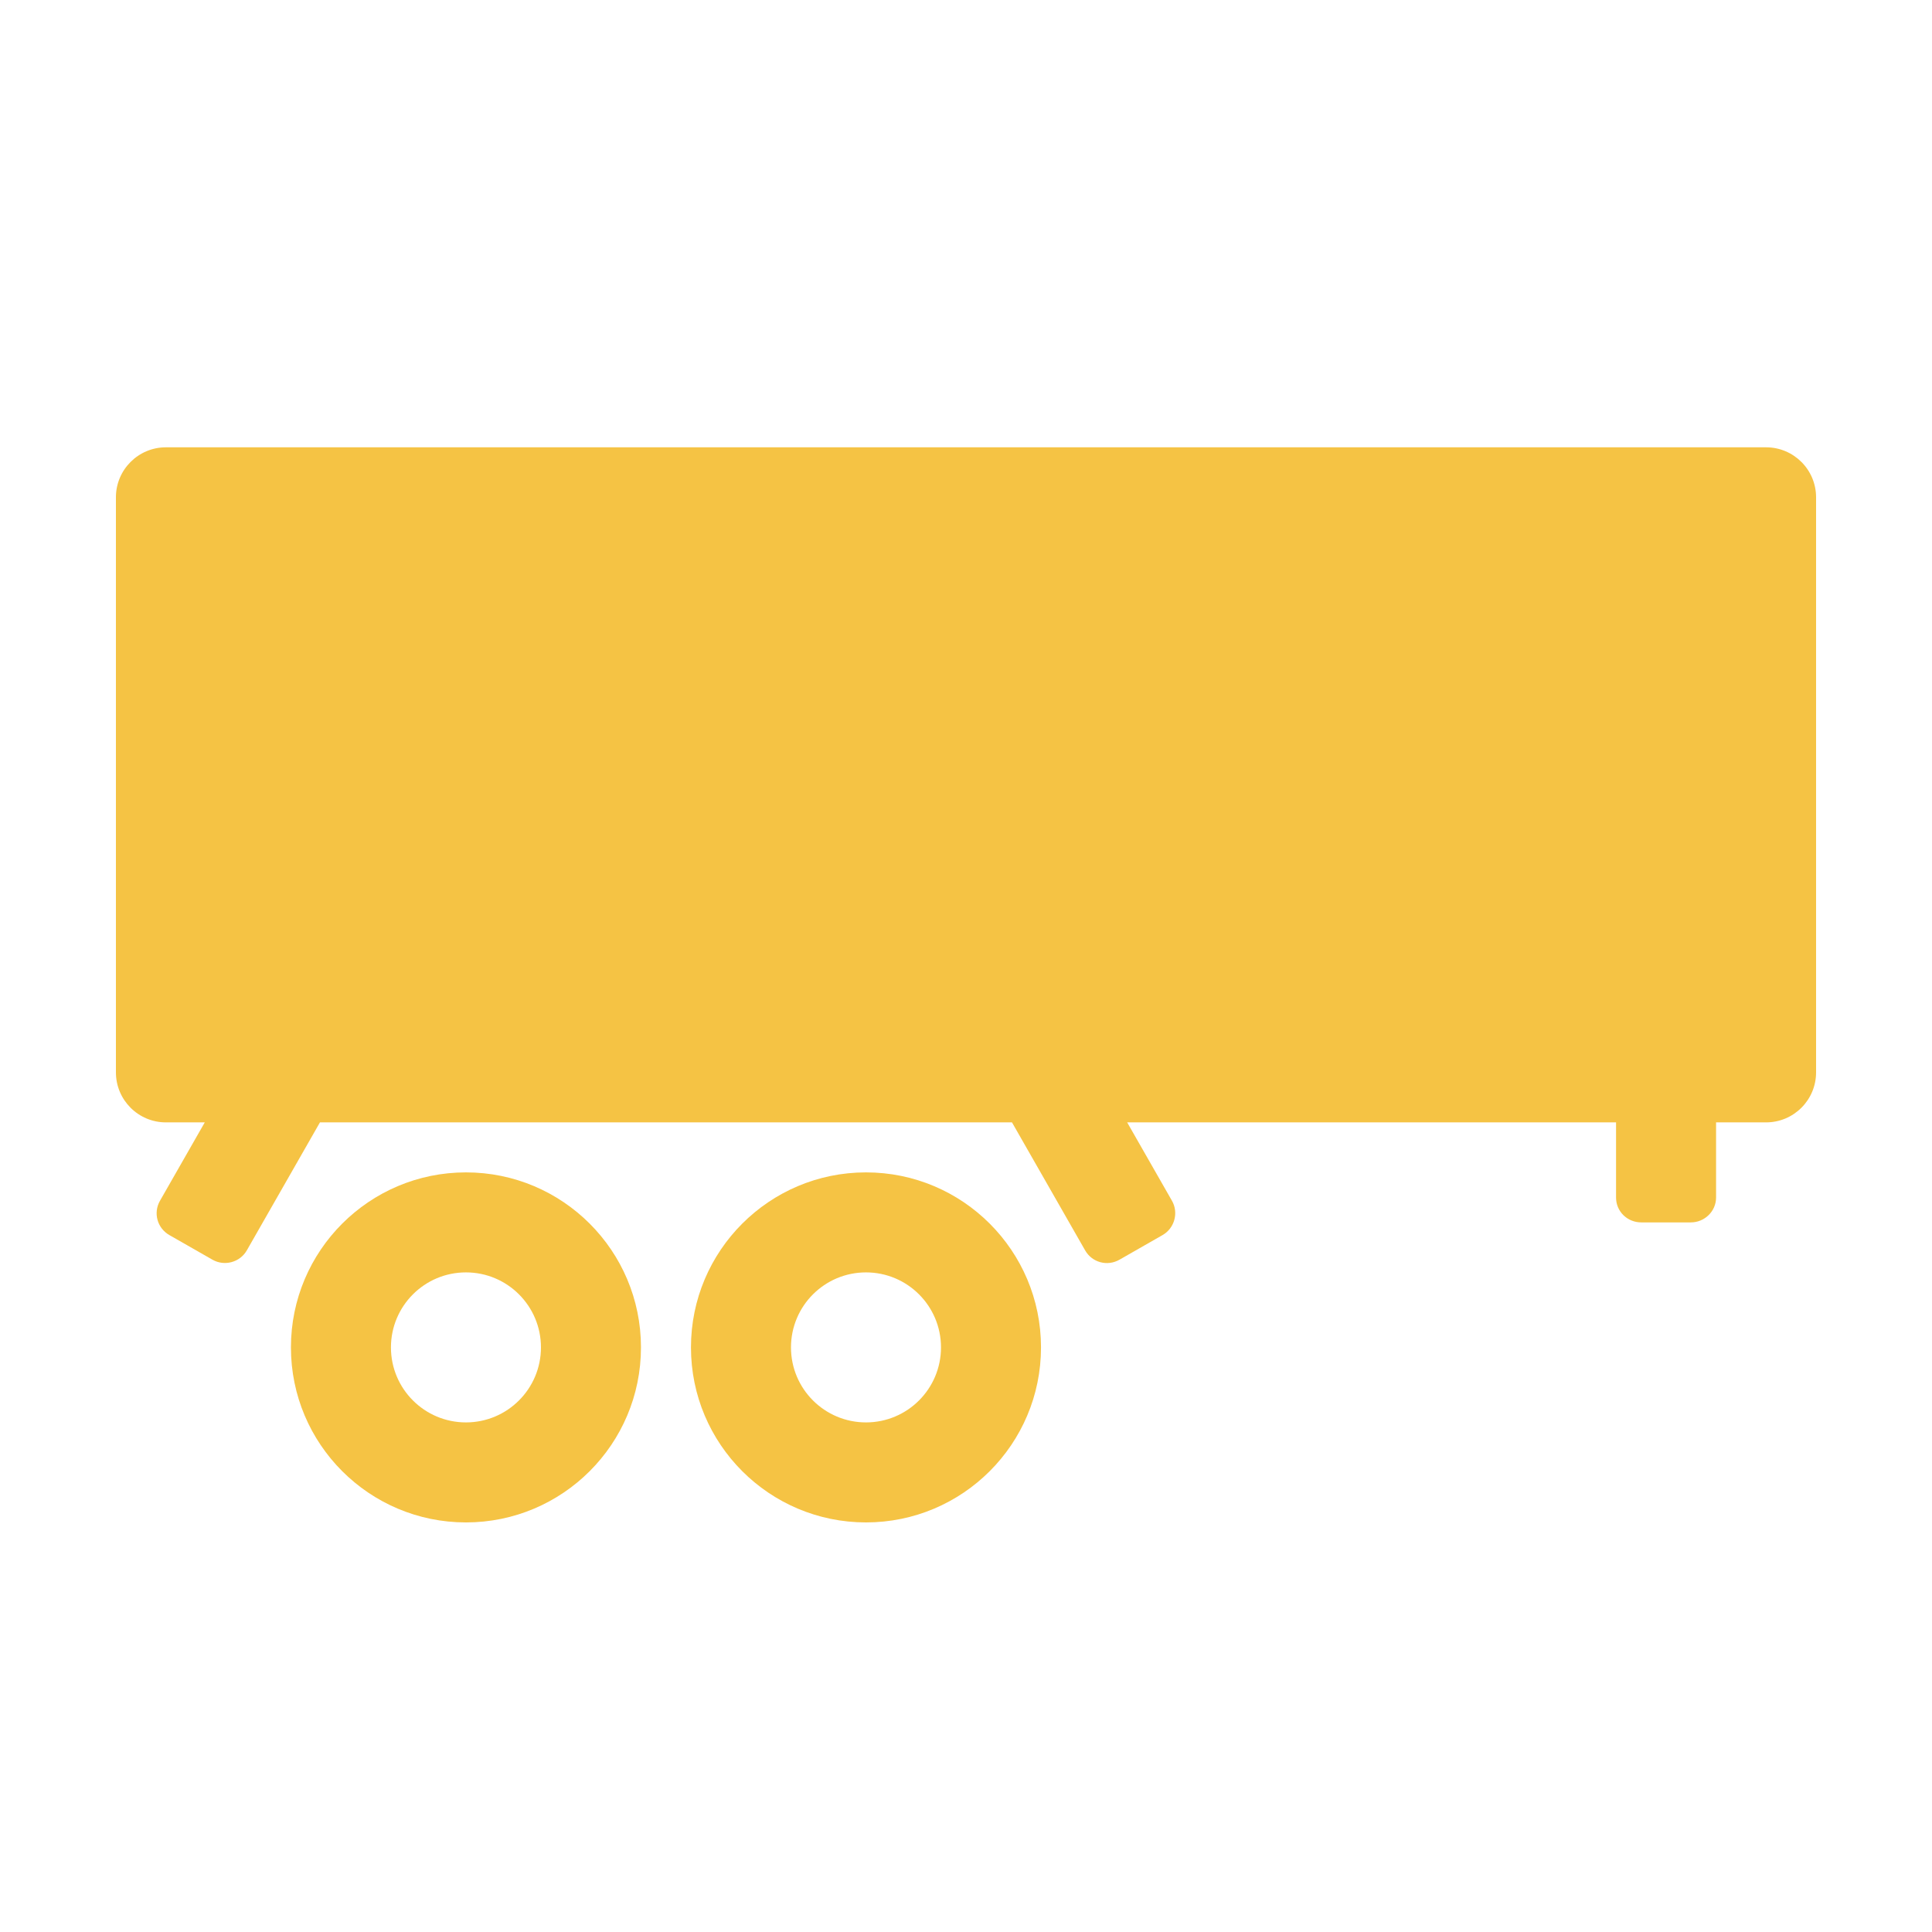
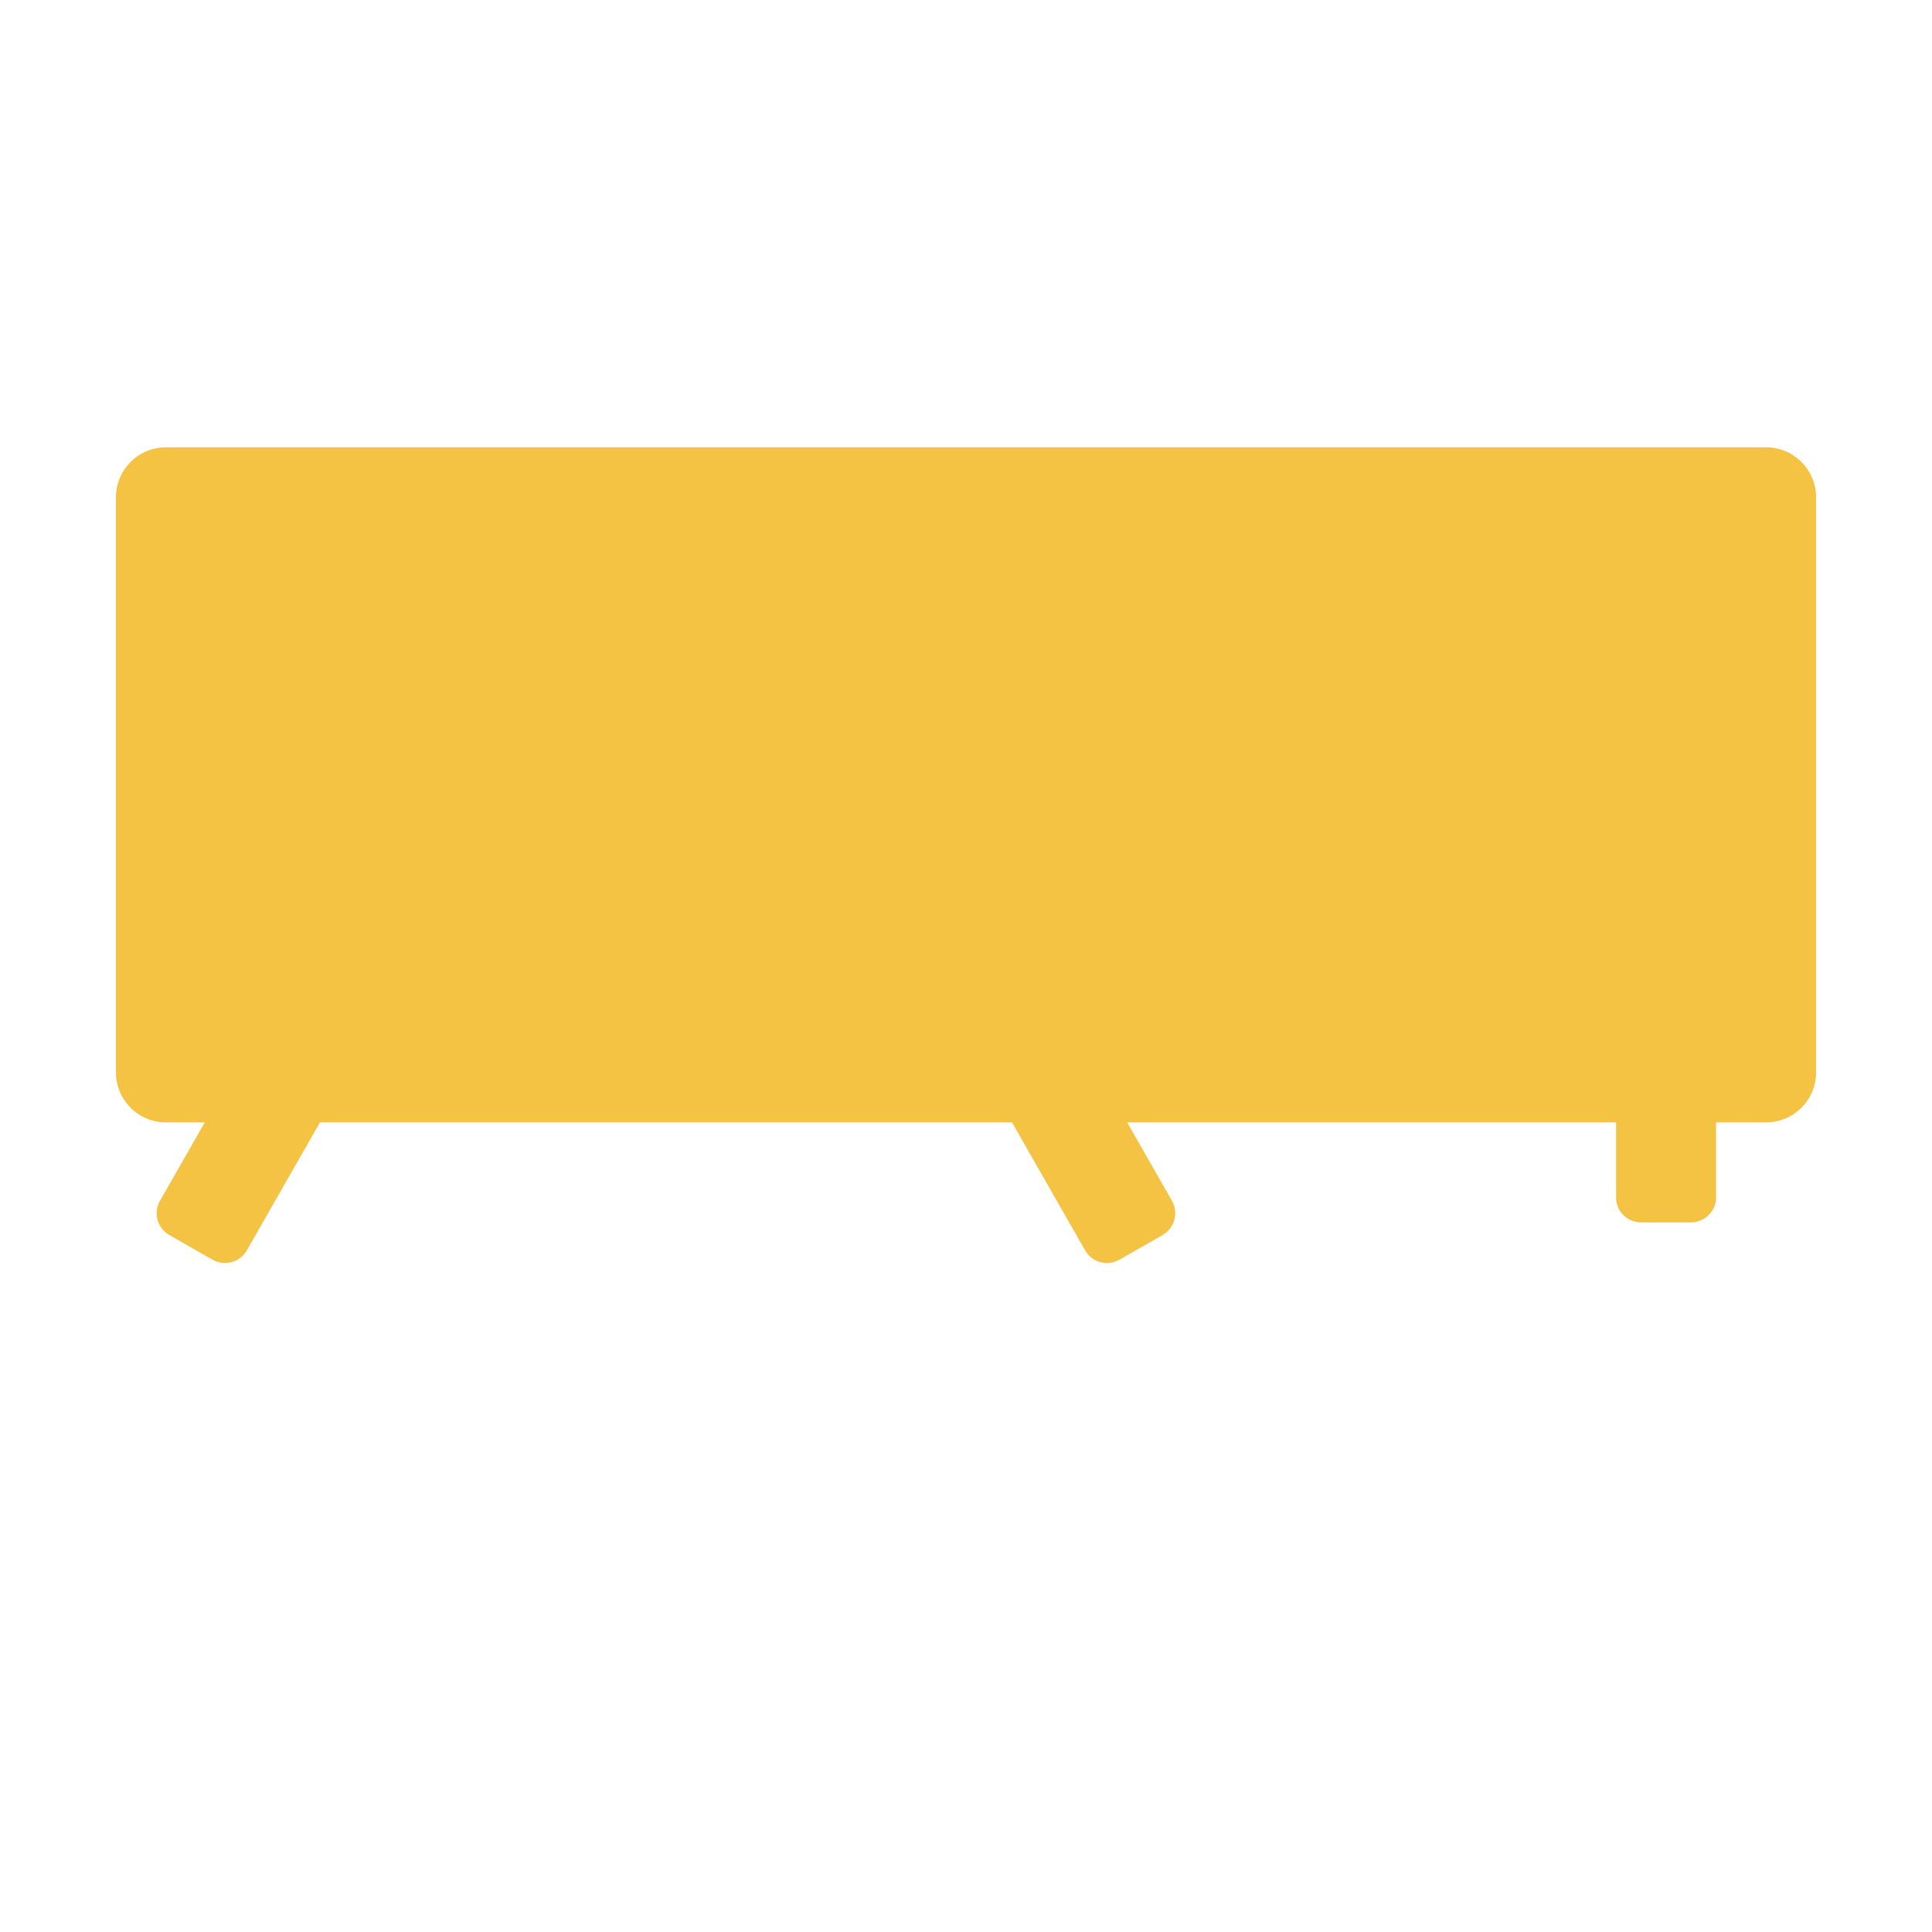
<svg xmlns="http://www.w3.org/2000/svg" version="1.1" width="512" height="512" x="0" y="0" viewBox="0 0 512 512" style="enable-background:new 0 0 512 512" xml:space="preserve" class="">
  <g transform="matrix(-0.88,0,0,0.88,481.279,35.72)">
    <g fill-rule="evenodd" clip-rule="evenodd">
-       <path d="M353.882 365.176c0-29.109 23.597-52.706 52.706-52.706s52.706 23.597 52.706 52.706-23.597 52.706-52.706 52.706c-29.108 0-52.706-23.597-52.706-52.706zm75.294 0c0-12.475-10.113-22.588-22.588-22.588S384 352.701 384 365.176s10.113 22.588 22.588 22.588c12.475.001 22.588-10.112 22.588-22.588zm-195.764 0c0-29.109 23.597-52.706 52.706-52.706s52.706 23.597 52.706 52.706-23.597 52.706-52.706 52.706-52.706-23.597-52.706-52.706zm75.294 0c0-12.475-10.113-22.588-22.588-22.588s-22.588 10.113-22.588 22.588 10.113 22.588 22.588 22.588 22.588-10.112 22.588-22.588z" fill="#F5C344" opacity="1" data-original="#000000" class="" />
      <path d="M242.151 297.412h208.404l22.028 38.55c2.048 3.584 6.708 4.88 10.352 2.798l12.952-7.401c3.7-2.114 4.918-6.712 2.845-10.339l-13.49-23.607h11.698c8.317 0 15.059-6.742 15.059-15.059V109.176c0-8.317-6.742-15.059-15.059-15.059H15.059C6.742 94.117 0 100.859 0 109.176v173.176c0 8.317 6.742 15.059 15.059 15.059h15.059v22.658c0 4.064 3.403 7.46 7.6 7.46h14.917c4.262 0 7.6-3.34 7.6-7.46v-22.658h147.227l-13.49 23.607c-2.048 3.584-.799 8.257 2.845 10.339l12.952 7.401c3.7 2.114 8.279.83 10.352-2.798z" fill="#F5C344" opacity="1" data-original="#000000" class="" />
    </g>
  </g>
</svg>